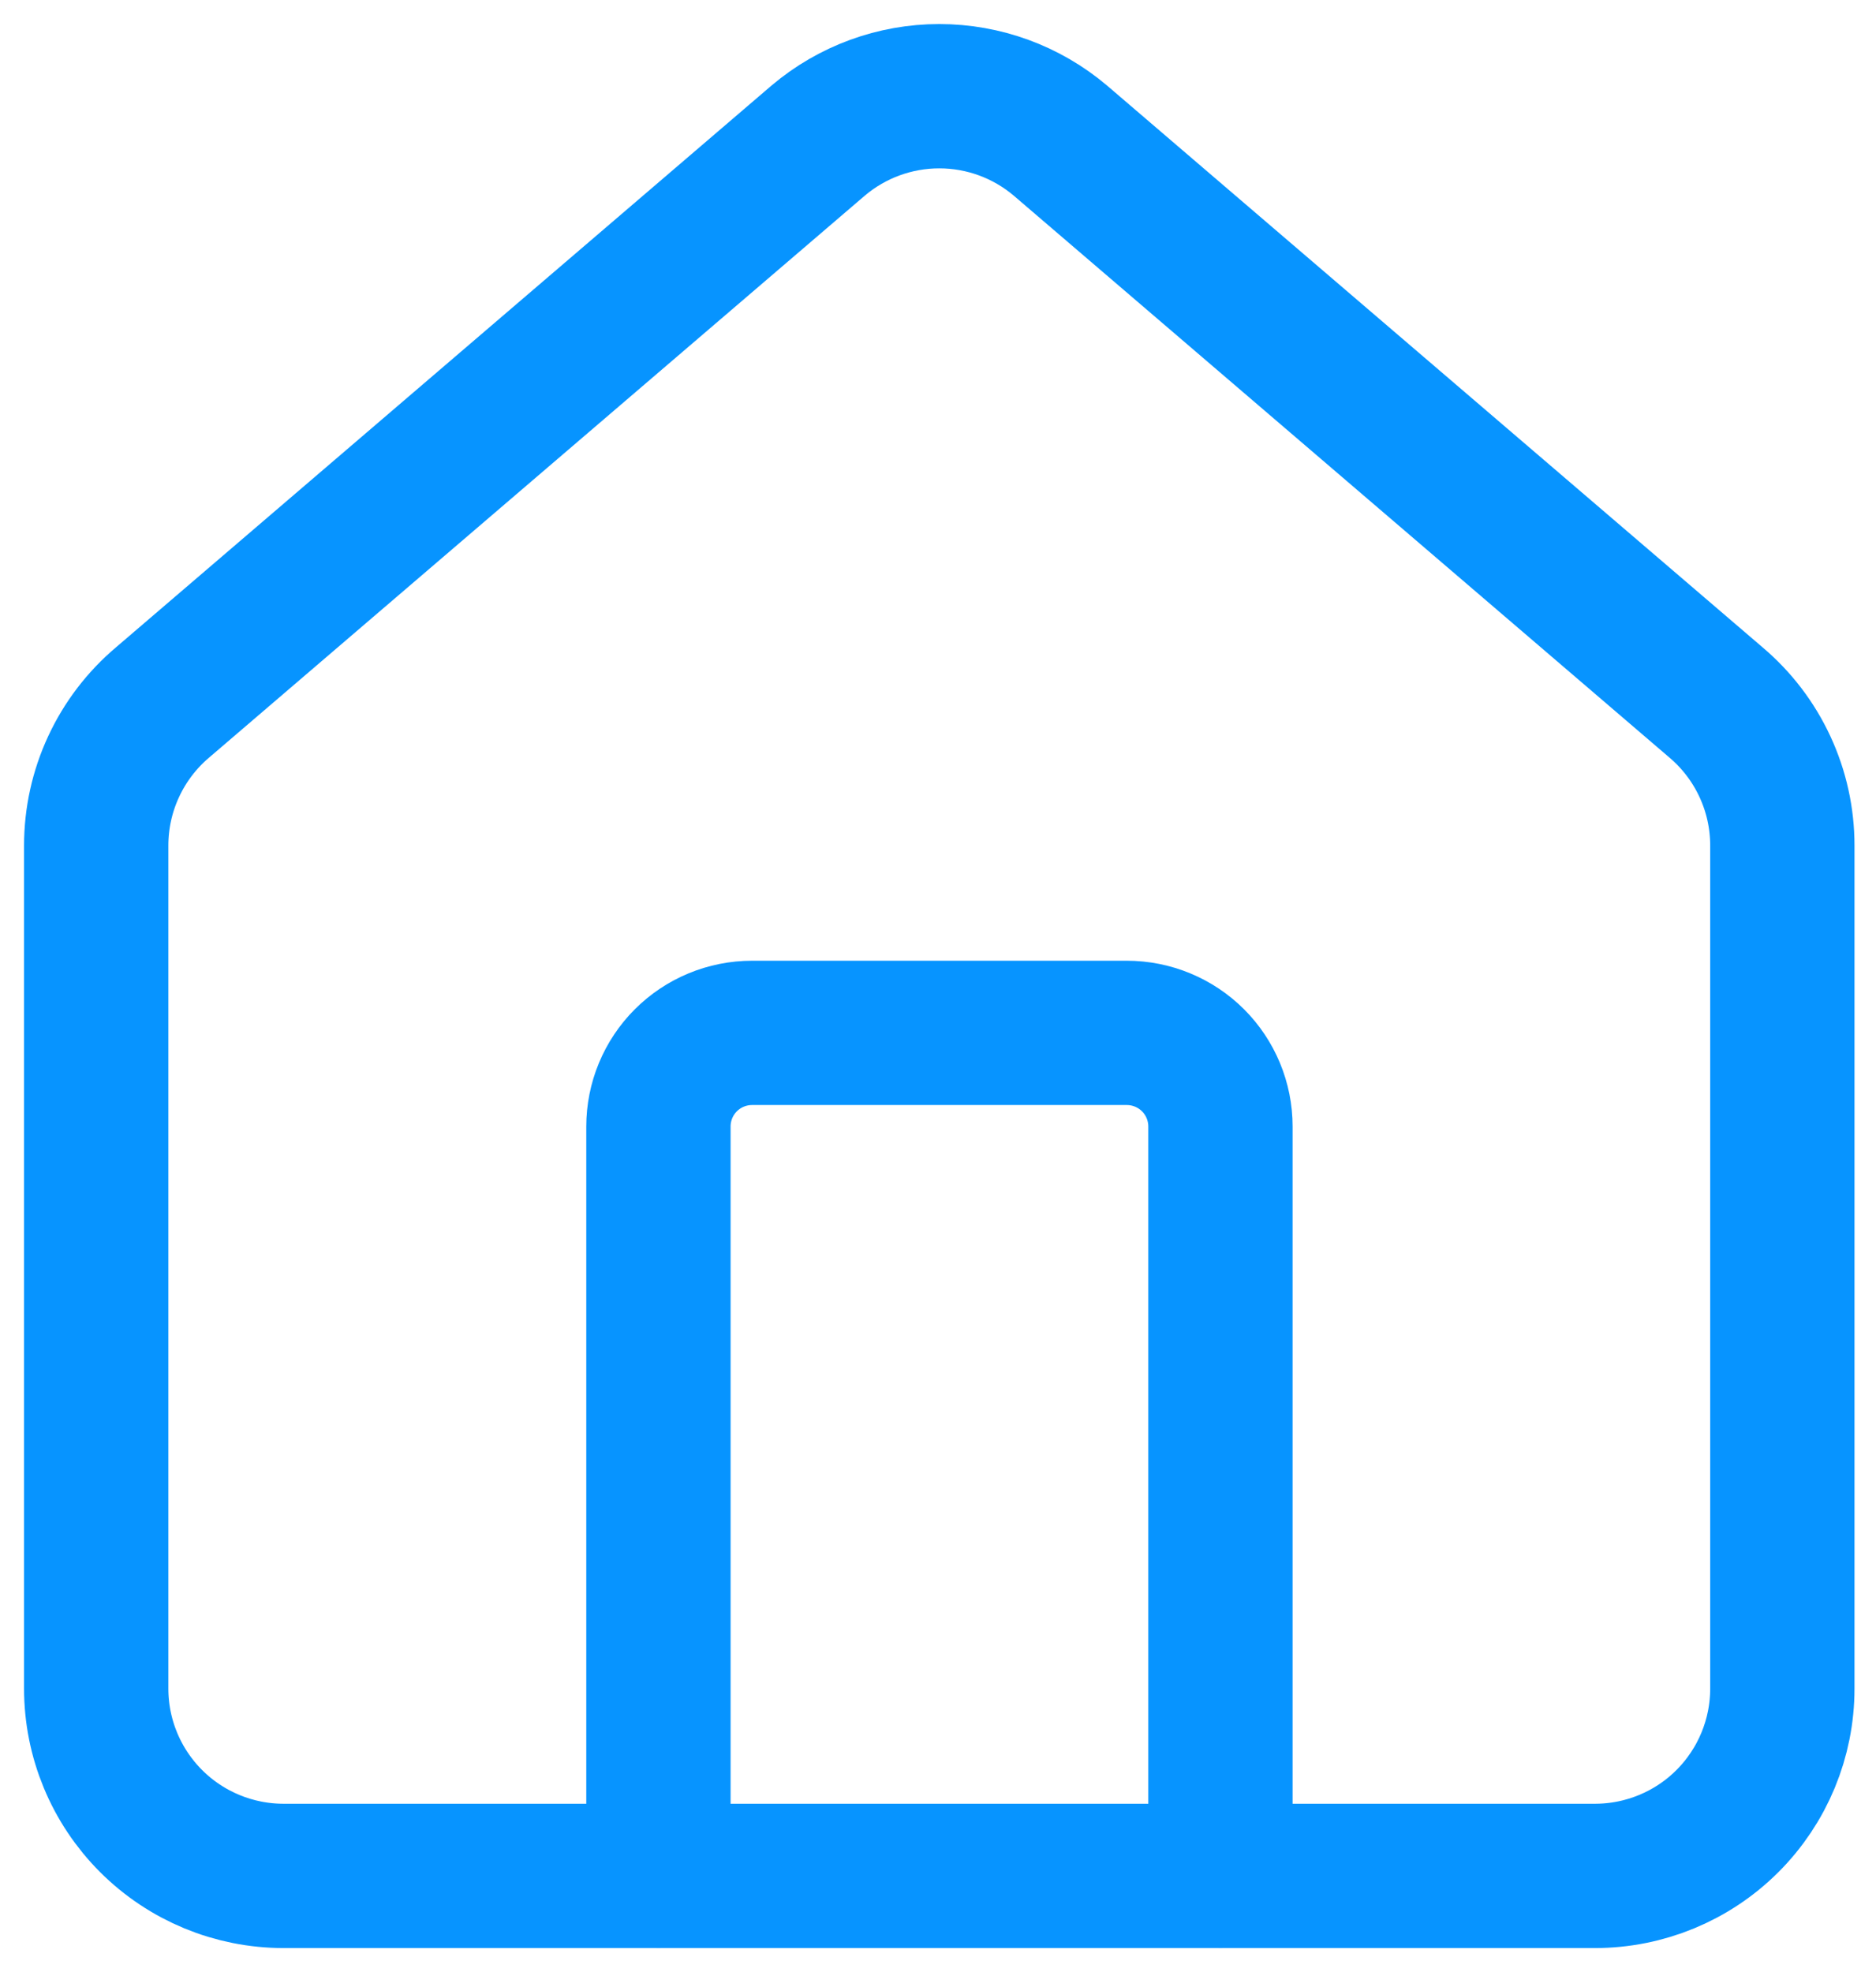
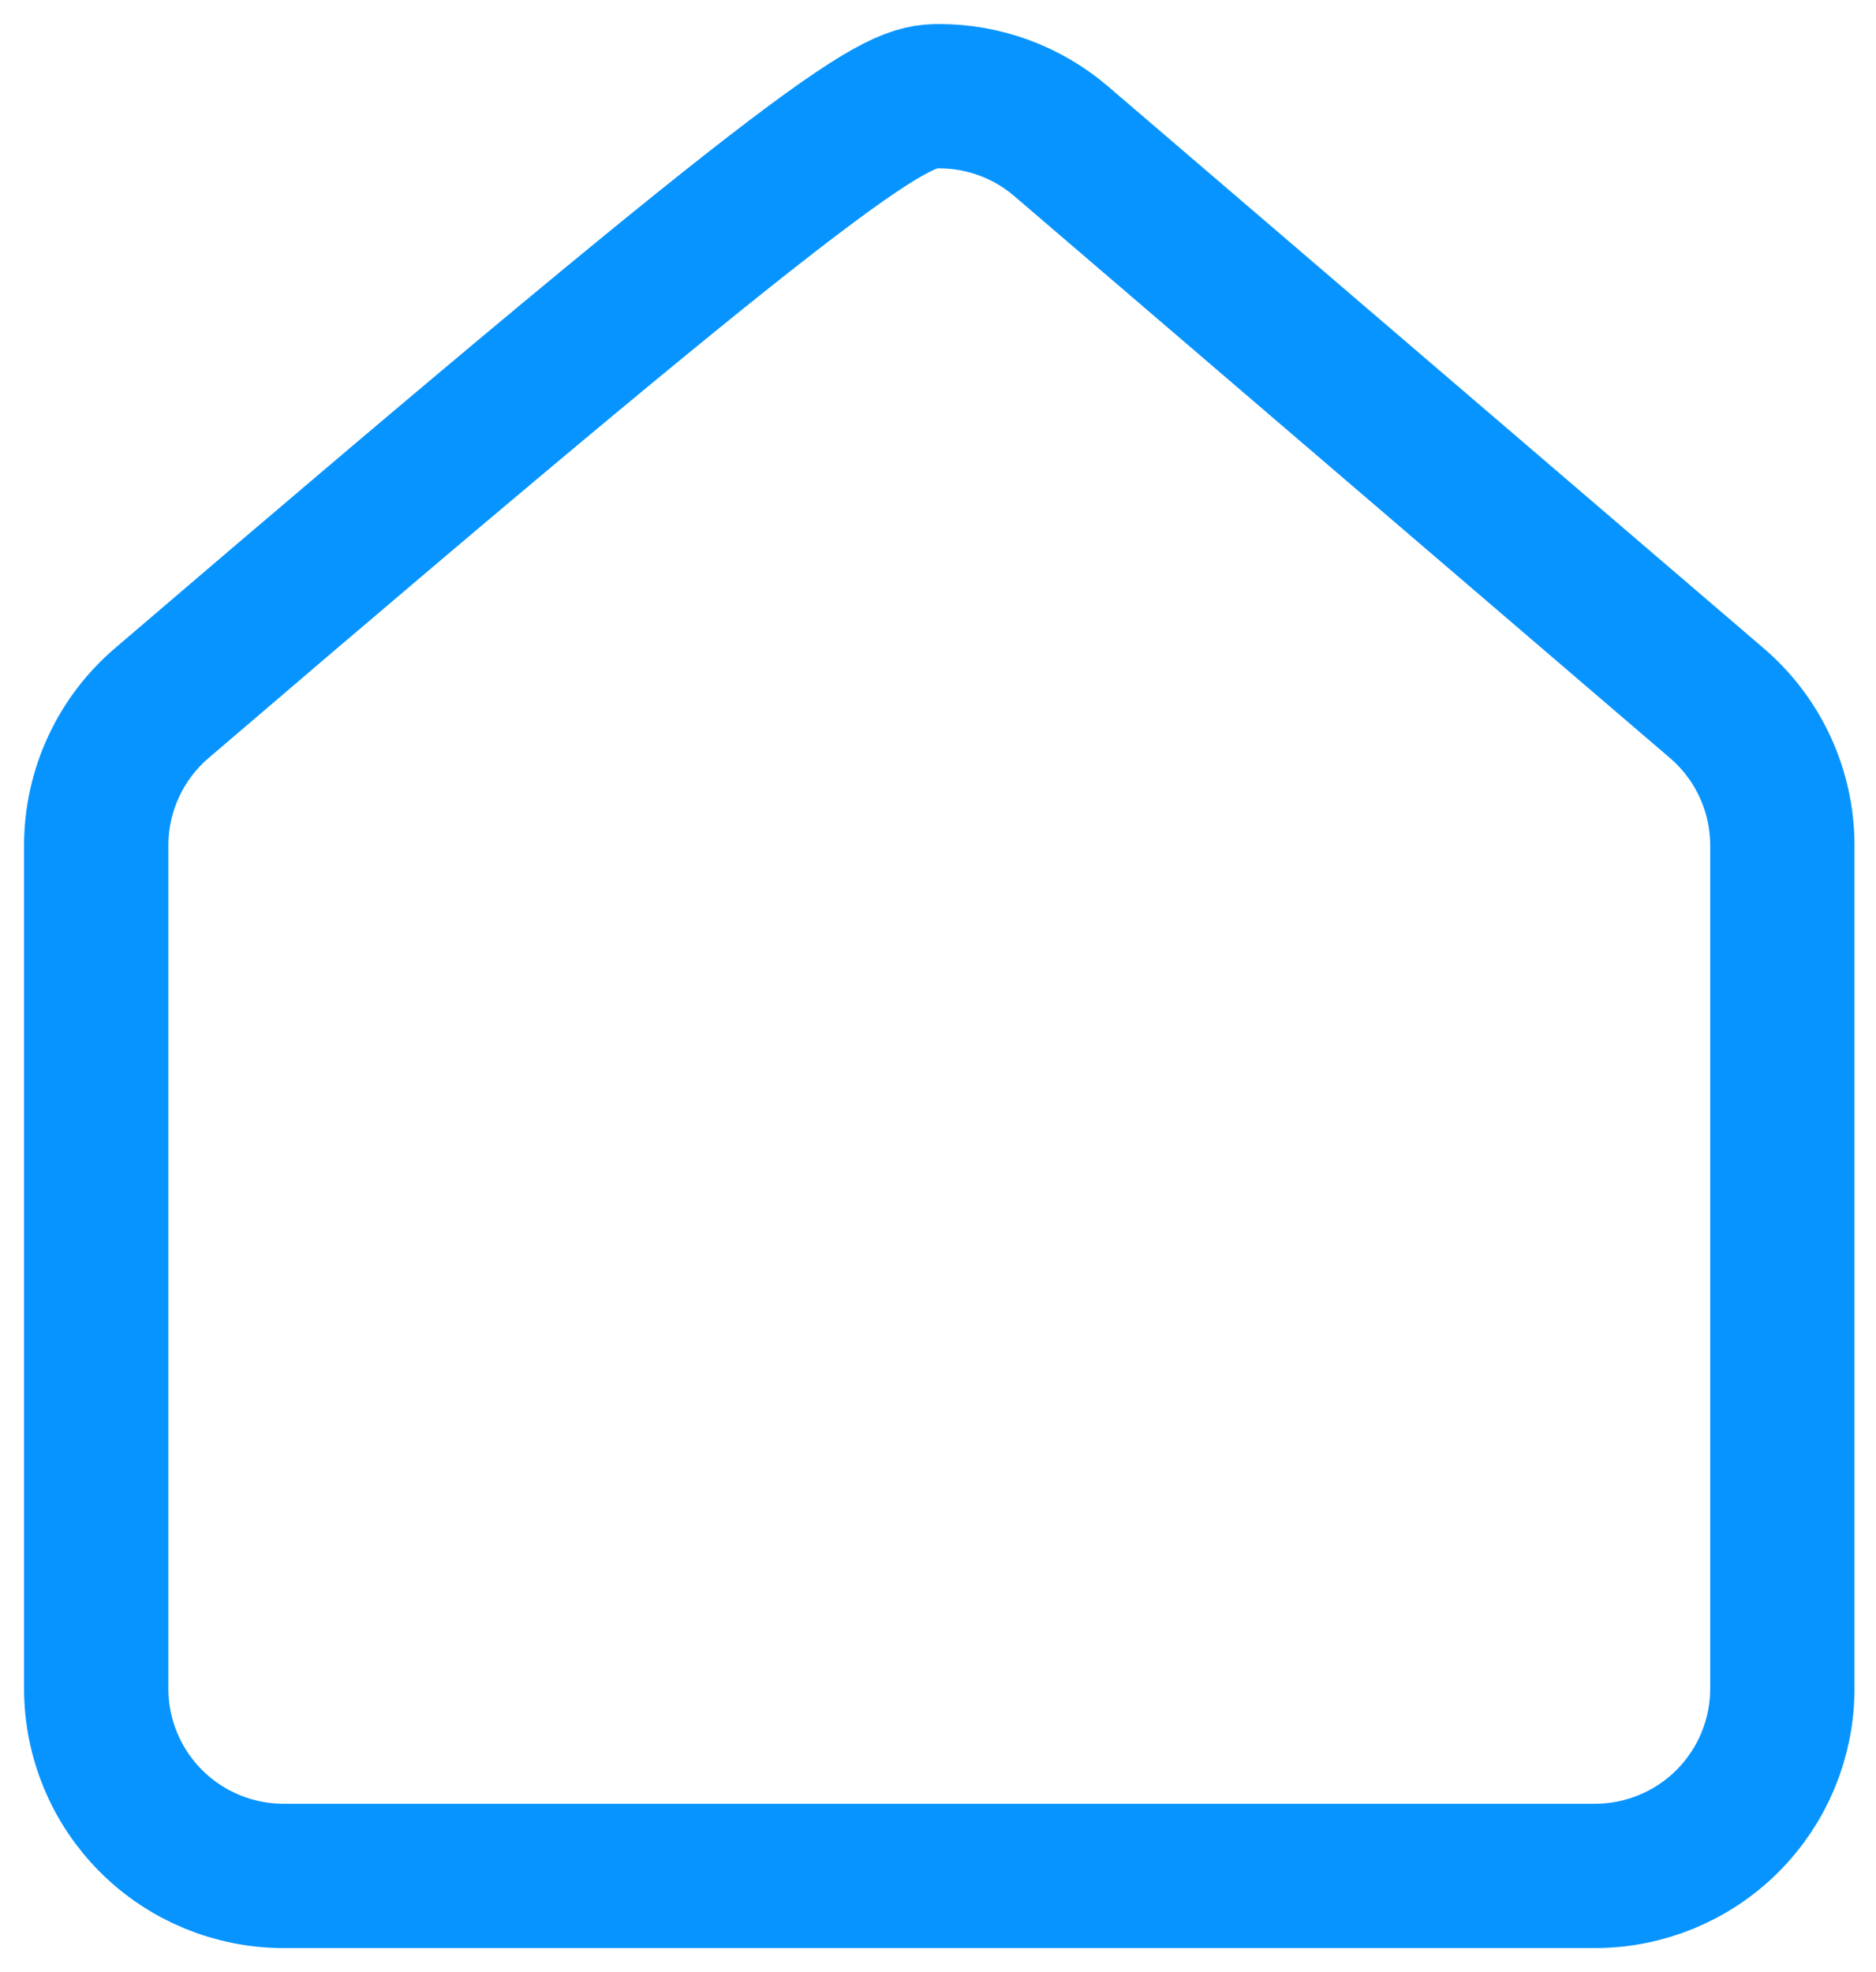
<svg xmlns="http://www.w3.org/2000/svg" width="39" height="41" viewBox="0 0 39 41" fill="none">
-   <path d="M25.372 38.999V23.42C25.372 22.904 25.167 22.408 24.802 22.043C24.436 21.678 23.941 21.473 23.424 21.473H15.635C15.118 21.473 14.623 21.678 14.258 22.043C13.893 22.408 13.688 22.904 13.688 23.42V38.999" stroke="#0794FF" stroke-width="3" stroke-linecap="round" stroke-linejoin="round" />
-   <path d="M2 17.578C2 17.012 2.123 16.452 2.362 15.938C2.6 15.424 2.948 14.968 3.381 14.602L17.012 2.92C17.715 2.326 18.606 2 19.527 2C20.447 2 21.338 2.326 22.041 2.92L35.672 14.602C36.105 14.968 36.453 15.424 36.691 15.938C36.93 16.452 37.053 17.012 37.053 17.578V35.105C37.053 36.138 36.643 37.128 35.912 37.859C35.182 38.589 34.191 38.999 33.158 38.999H5.895C4.862 38.999 3.871 38.589 3.141 37.859C2.41 37.128 2 36.138 2 35.105V17.578Z" stroke="#0794FF" stroke-width="3" stroke-linecap="round" stroke-linejoin="round" />
+   <path d="M2 17.578C2 17.012 2.123 16.452 2.362 15.938C2.6 15.424 2.948 14.968 3.381 14.602C17.715 2.326 18.606 2 19.527 2C20.447 2 21.338 2.326 22.041 2.92L35.672 14.602C36.105 14.968 36.453 15.424 36.691 15.938C36.93 16.452 37.053 17.012 37.053 17.578V35.105C37.053 36.138 36.643 37.128 35.912 37.859C35.182 38.589 34.191 38.999 33.158 38.999H5.895C4.862 38.999 3.871 38.589 3.141 37.859C2.41 37.128 2 36.138 2 35.105V17.578Z" stroke="#0794FF" stroke-width="3" stroke-linecap="round" stroke-linejoin="round" />
</svg>